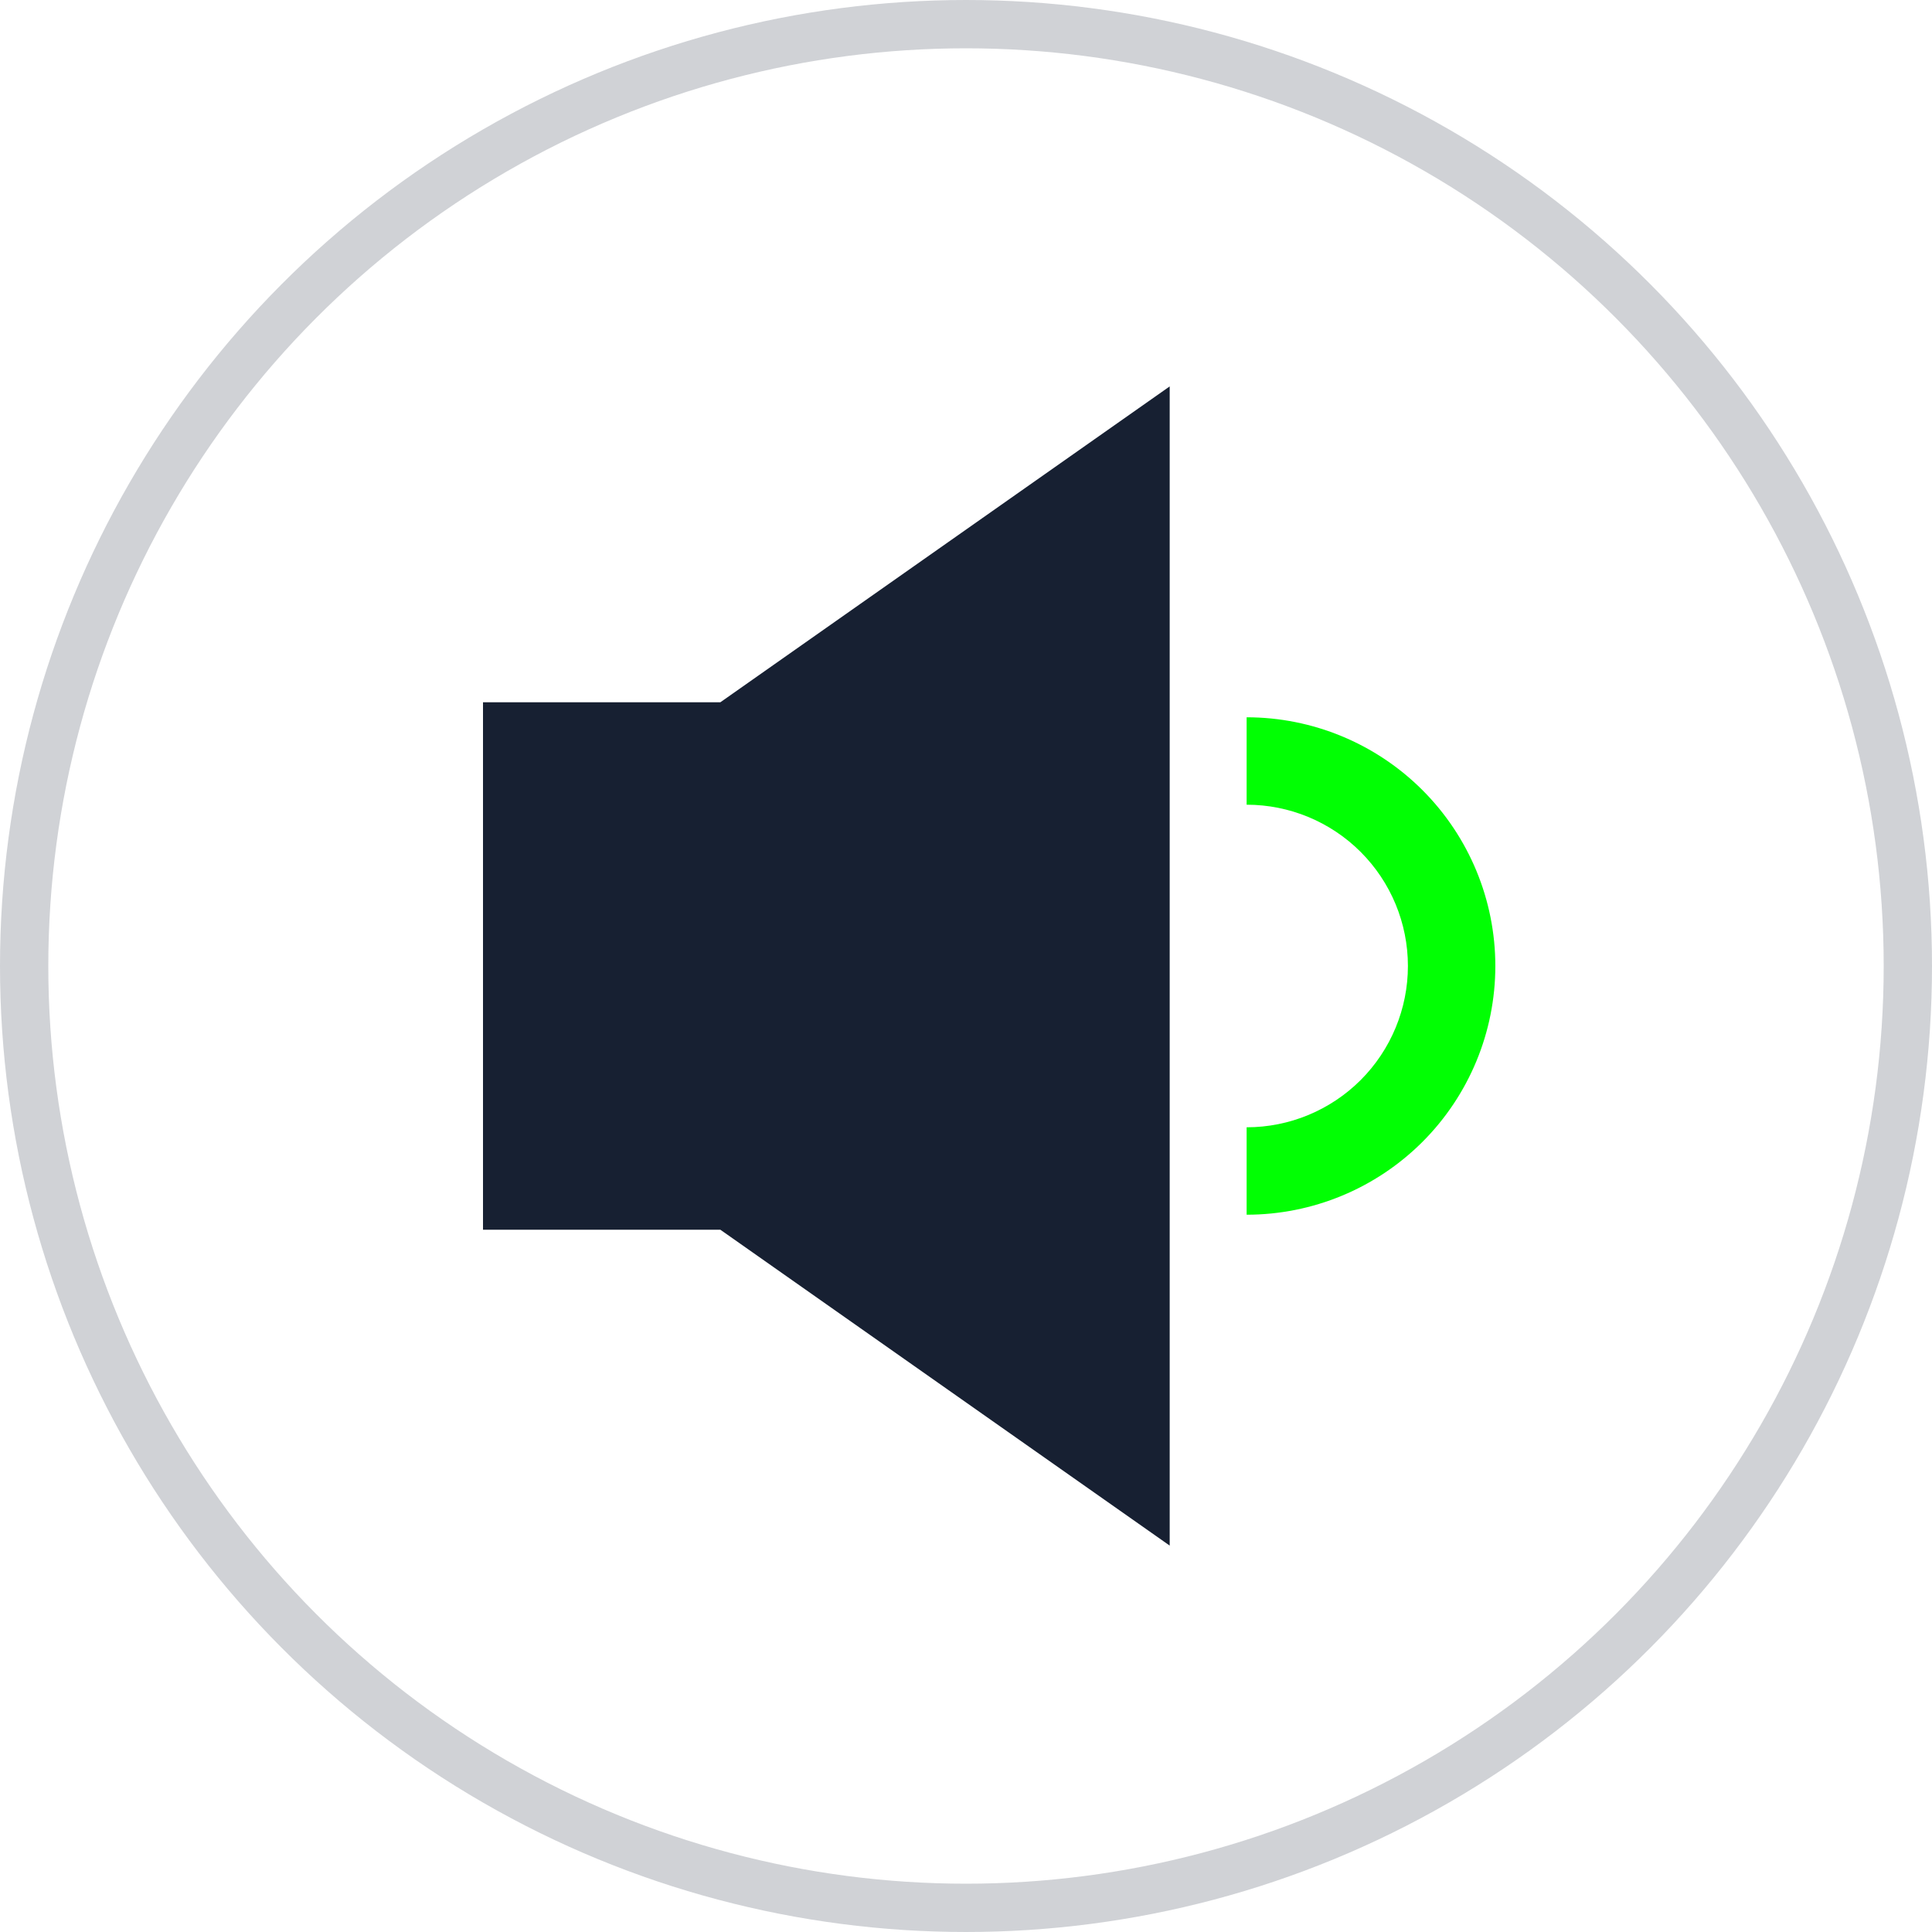
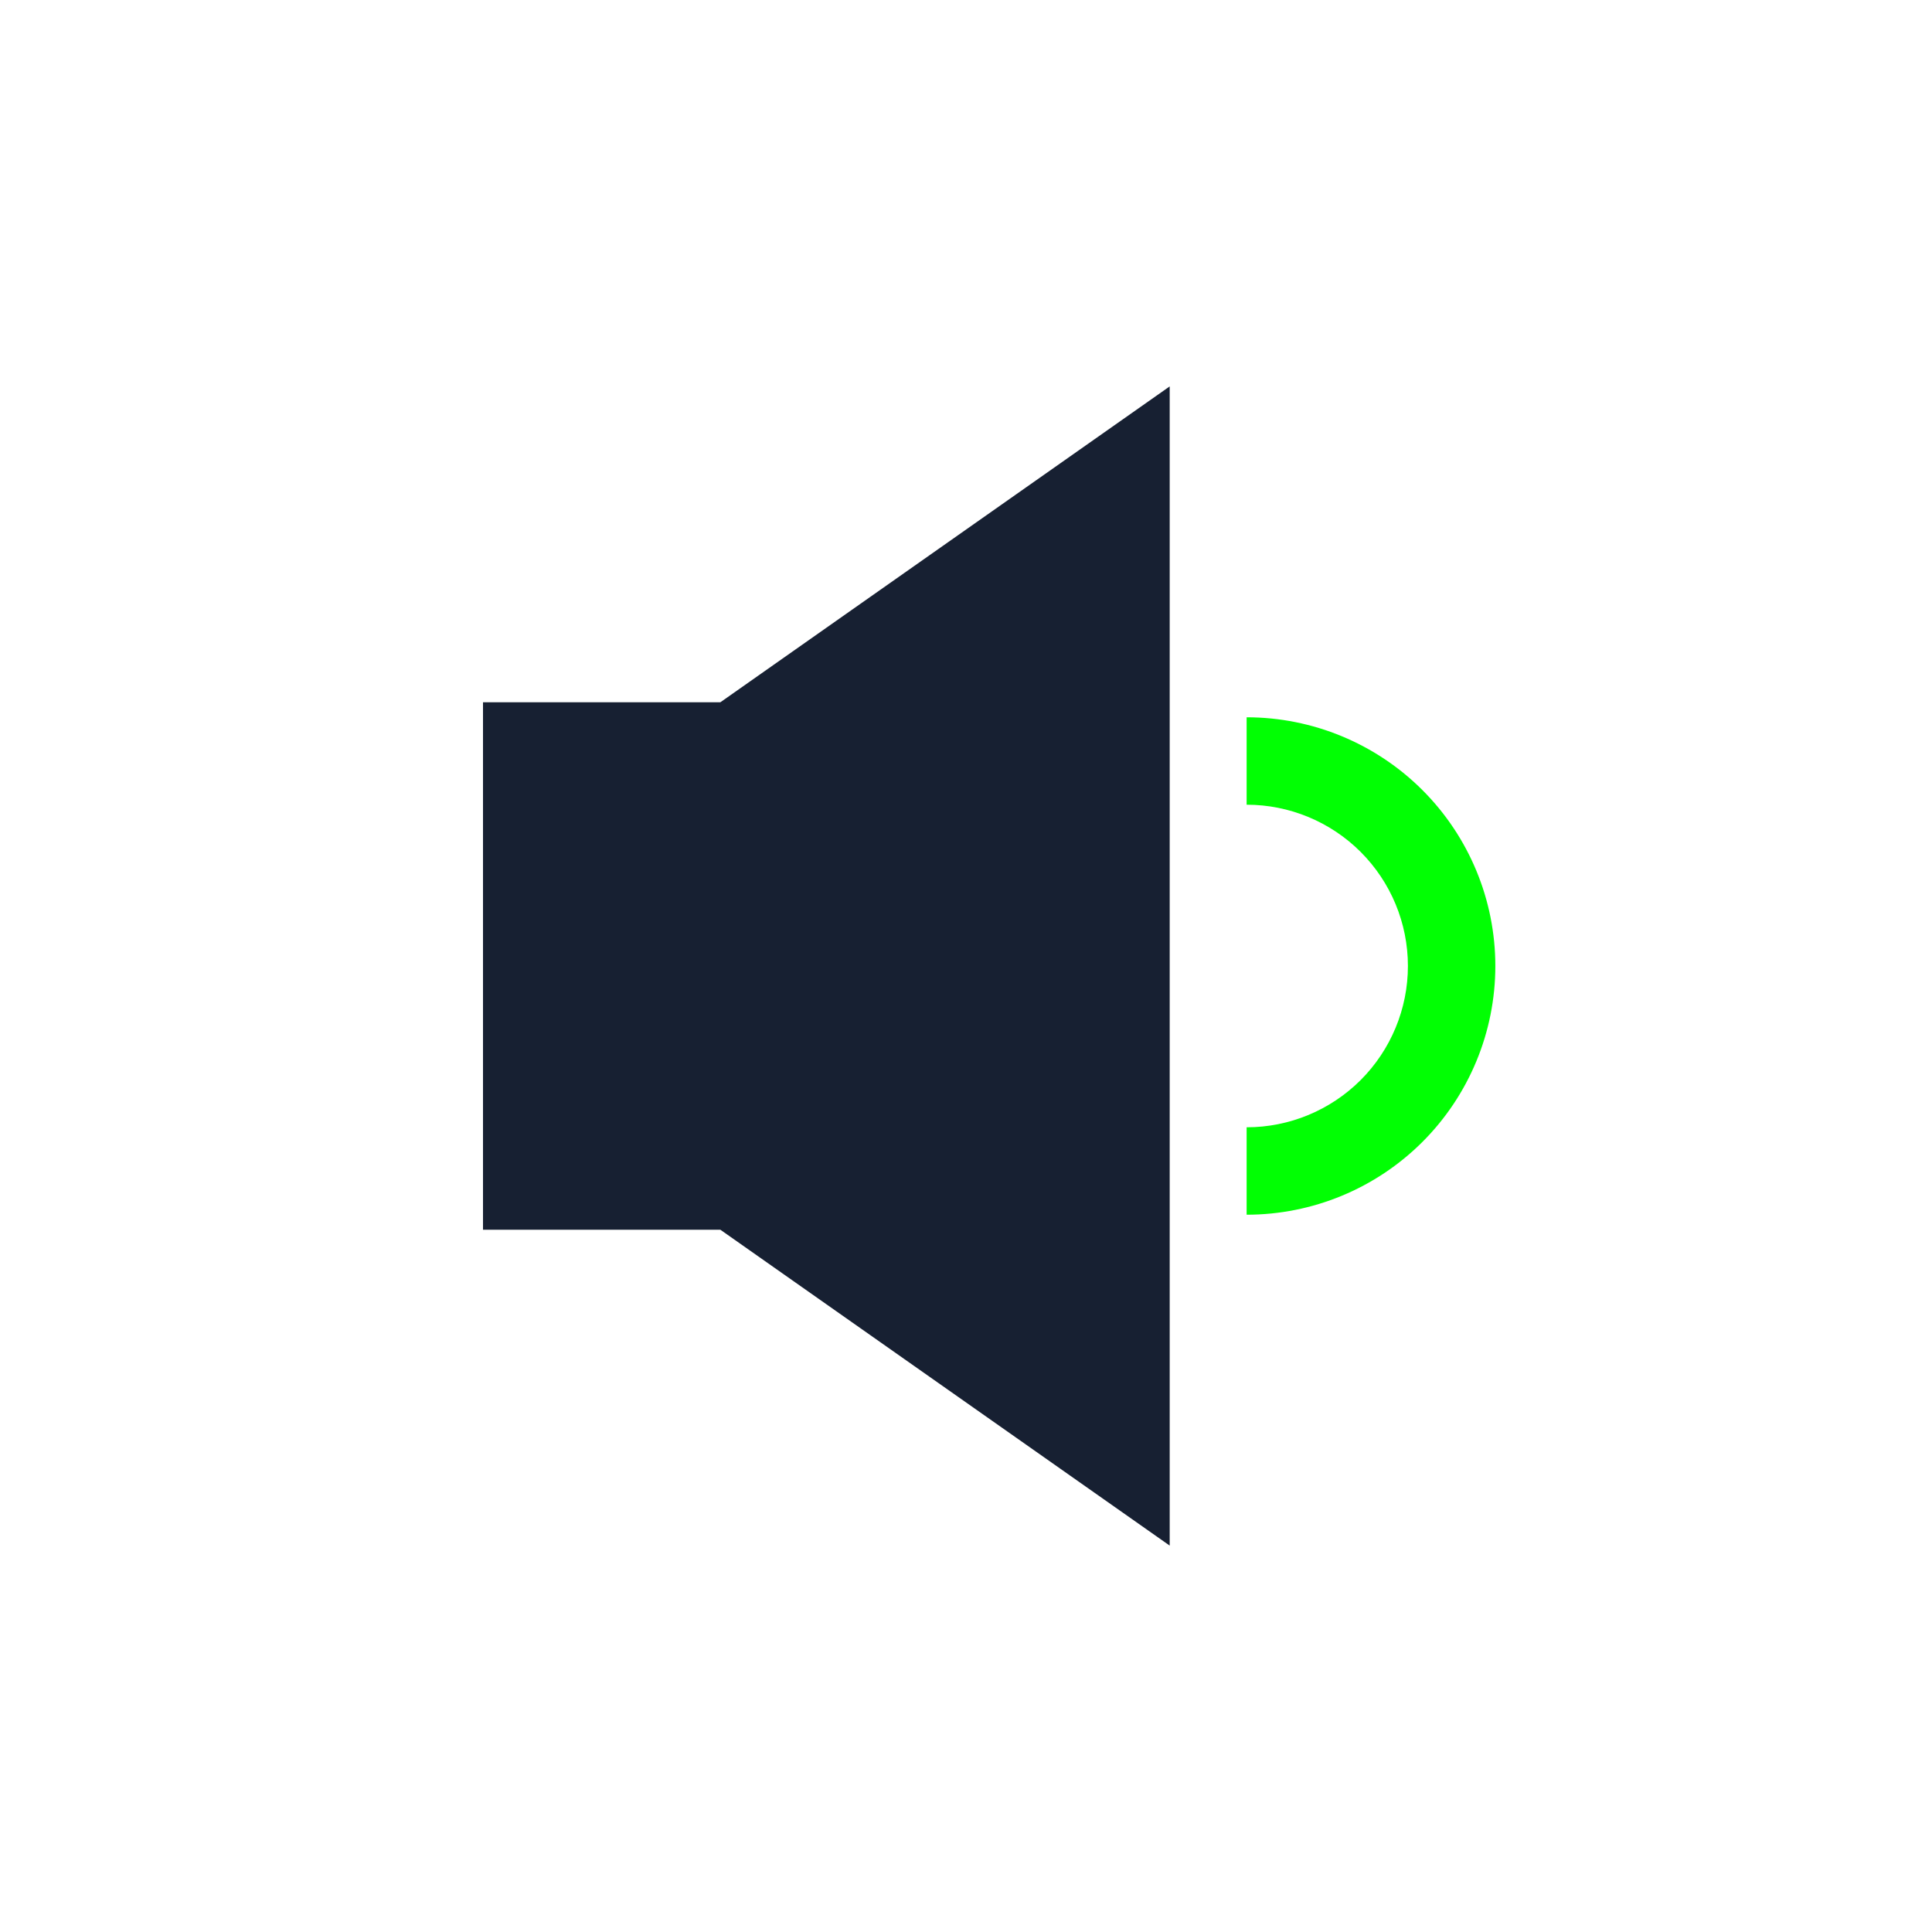
<svg xmlns="http://www.w3.org/2000/svg" width="60" height="60" viewBox="0 0 60 60" fill="none">
-   <circle opacity="0.2" cx="30" cy="30" r="29.25" stroke="#172032" stroke-width="1.5" />
  <path d="M38.715 35.009V37.724C40.763 37.724 42.728 36.91 44.176 35.462C45.625 34.013 46.439 32.048 46.439 30C46.439 27.951 45.625 25.987 44.176 24.538C42.728 23.09 40.763 22.276 38.715 22.276V24.991C40.043 24.991 41.317 25.518 42.257 26.458C43.196 27.397 43.724 28.671 43.724 30C43.724 31.328 43.196 32.602 42.257 33.542C41.317 34.481 40.043 35.009 38.715 35.009Z" fill="#01FF03" />
  <path d="M36.326 48V12L22.371 21.81H15V38.19H22.371L36.326 48Z" fill="#172032" />
</svg>